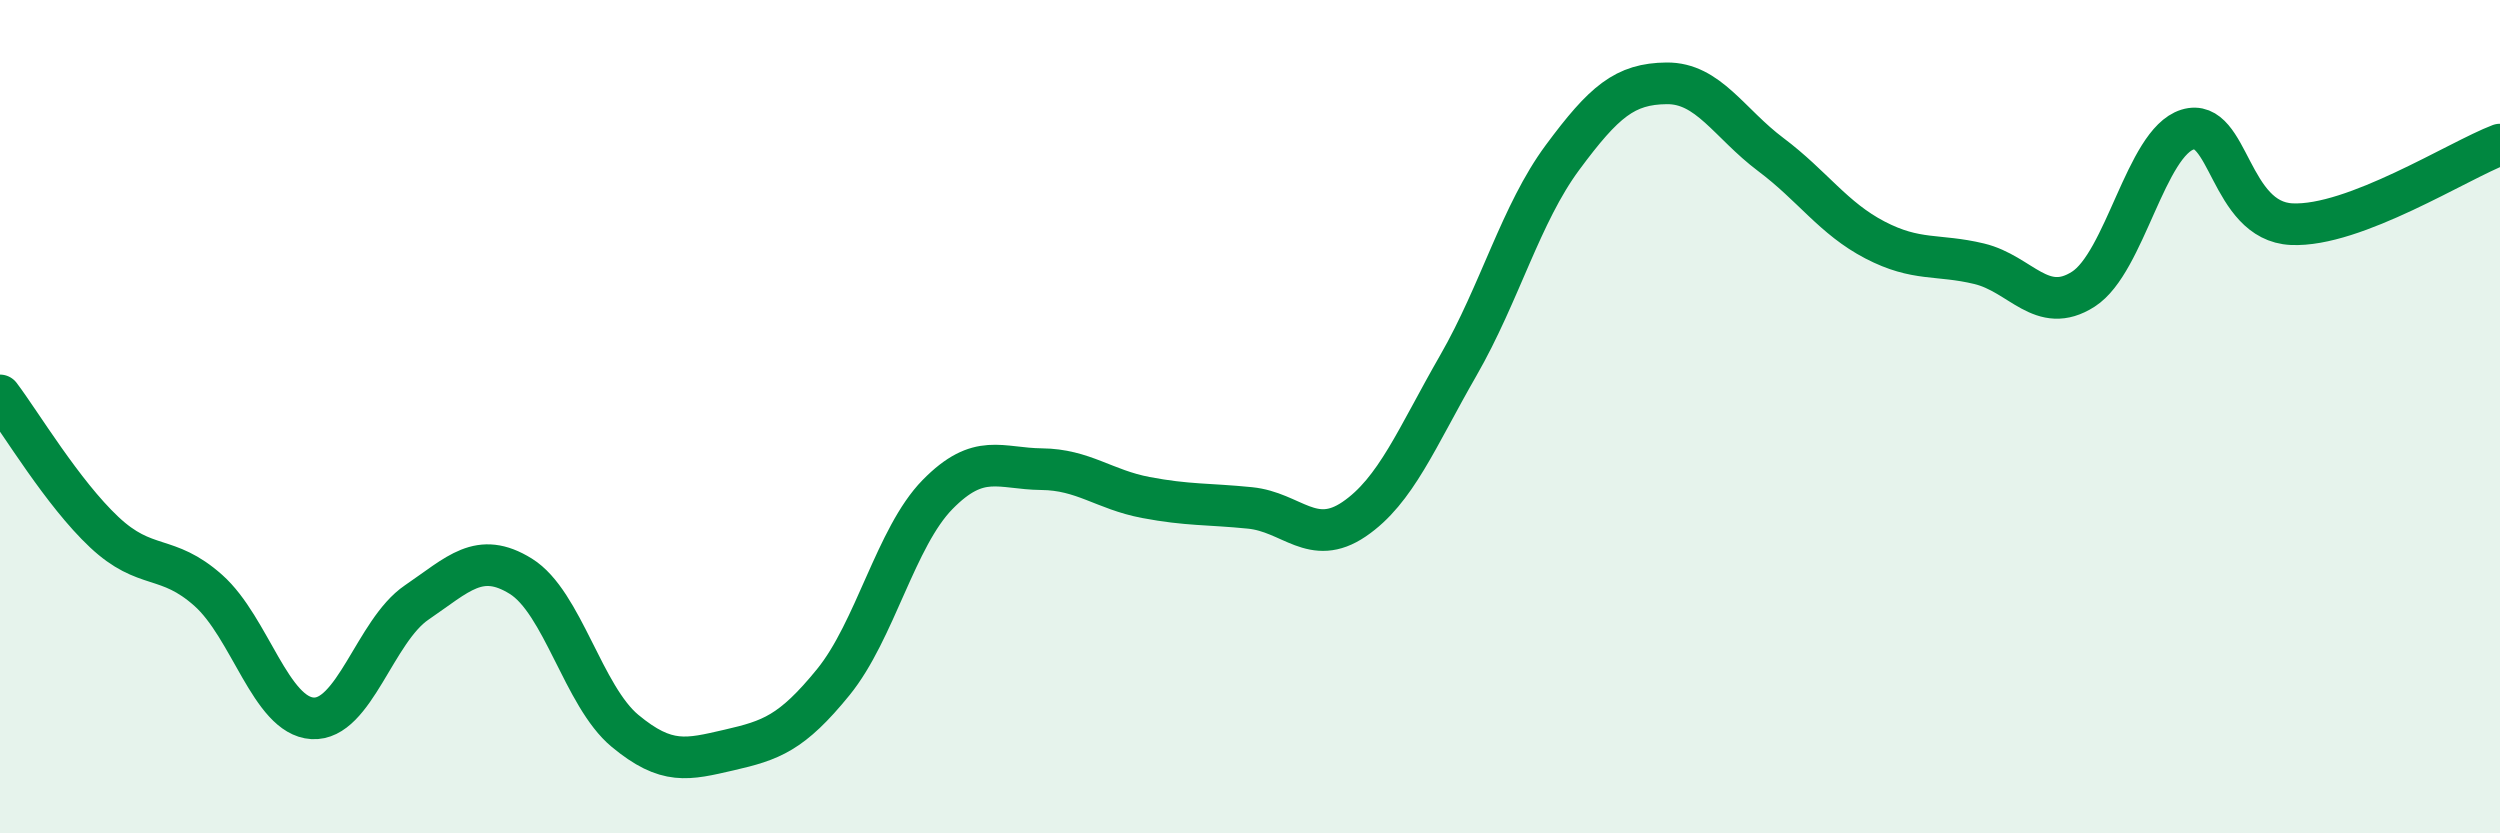
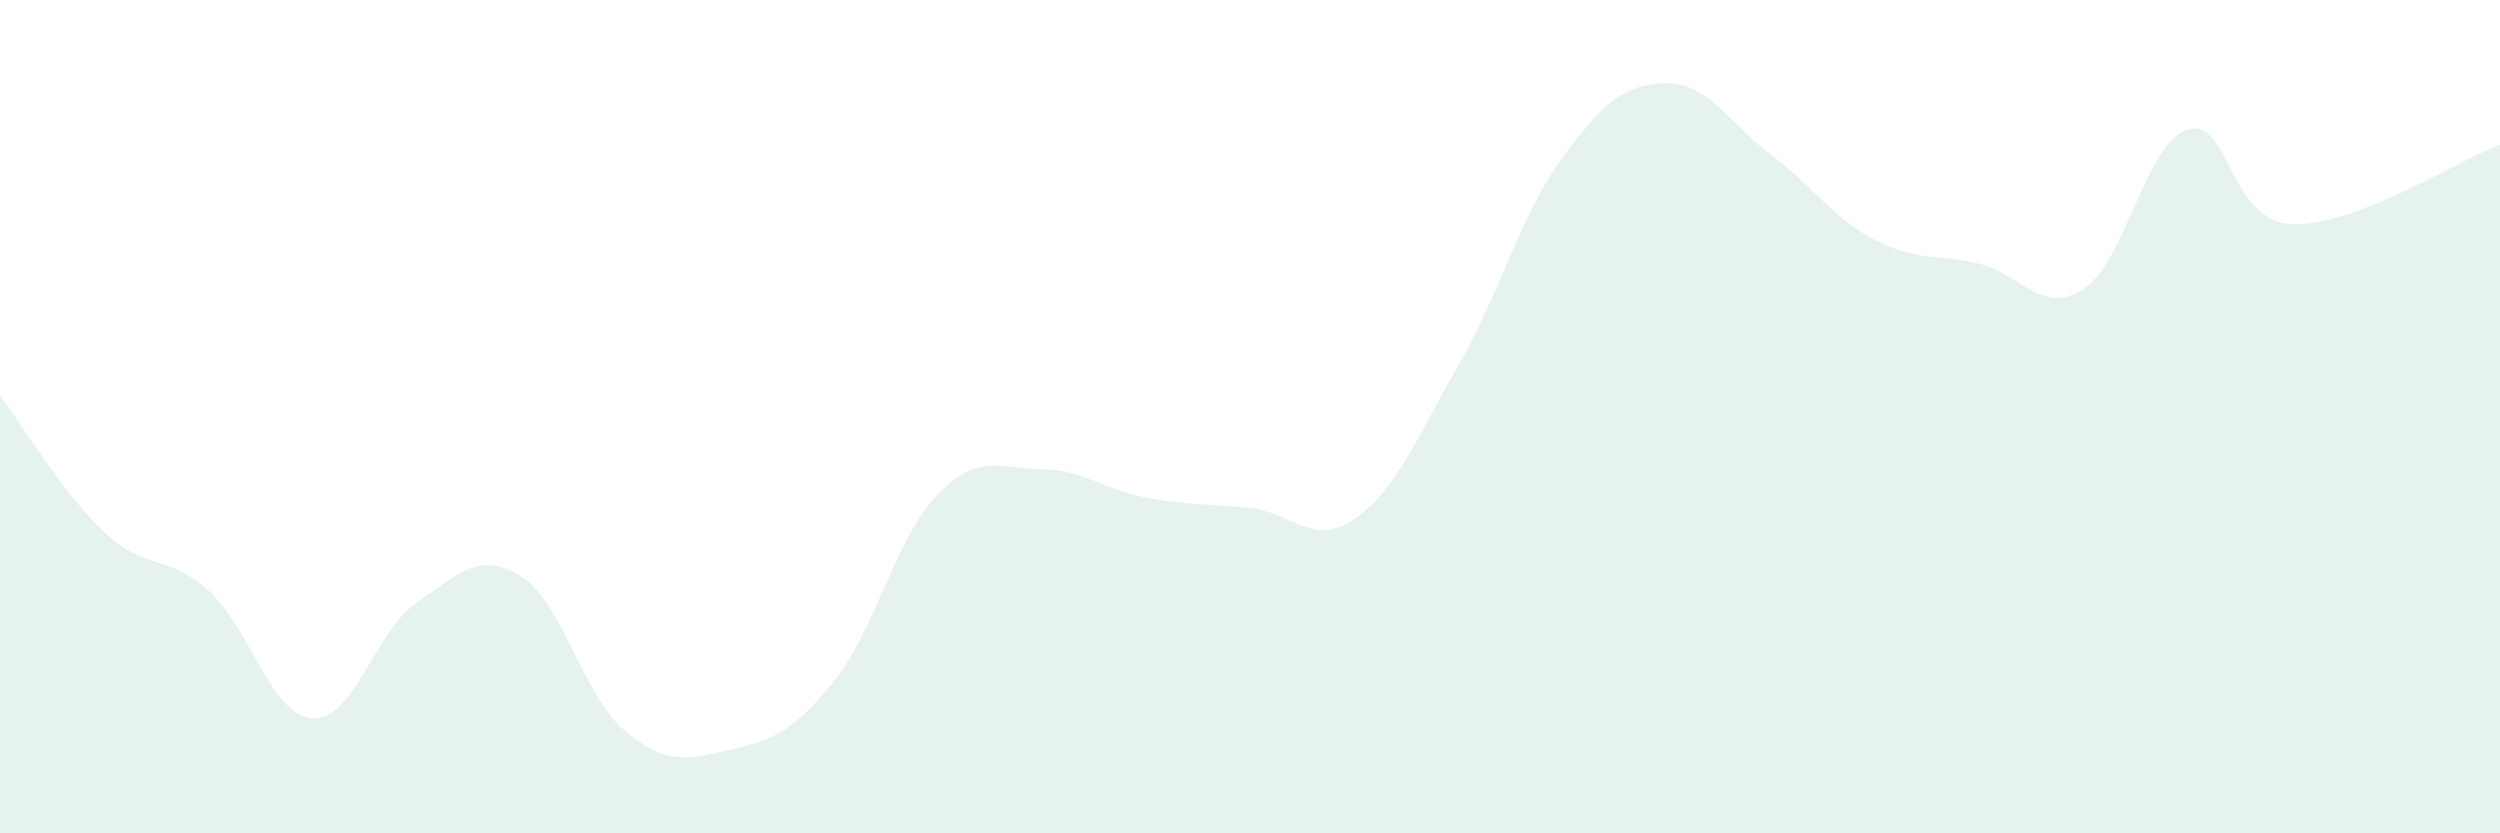
<svg xmlns="http://www.w3.org/2000/svg" width="60" height="20" viewBox="0 0 60 20">
  <path d="M 0,9.49 C 0.5,10.15 1.5,11.83 2.5,12.77 C 3.5,13.71 4,13.28 5,14.17 C 6,15.06 6.5,17.18 7.5,17.24 C 8.5,17.3 9,15.14 10,14.46 C 11,13.78 11.5,13.21 12.5,13.83 C 13.5,14.45 14,16.71 15,17.54 C 16,18.37 16.5,18.23 17.5,18 C 18.5,17.77 19,17.6 20,16.37 C 21,15.14 21.5,12.89 22.5,11.87 C 23.5,10.85 24,11.25 25,11.26 C 26,11.27 26.5,11.75 27.5,11.94 C 28.5,12.13 29,12.09 30,12.19 C 31,12.29 31.5,13.14 32.5,12.46 C 33.5,11.78 34,10.51 35,8.77 C 36,7.03 36.5,5.13 37.5,3.78 C 38.5,2.43 39,2.01 40,2 C 41,1.99 41.5,2.96 42.5,3.71 C 43.5,4.46 44,5.24 45,5.76 C 46,6.28 46.5,6.09 47.5,6.33 C 48.5,6.57 49,7.58 50,6.94 C 51,6.3 51.5,3.42 52.5,3.11 C 53.5,2.8 53.5,5.31 55,5.38 C 56.5,5.45 59,3.85 60,3.47L60 20L0 20Z" fill="#008740" opacity="0.1" stroke-linecap="round" stroke-linejoin="round" />
-   <path d="M 0,9.49 C 0.5,10.15 1.5,11.83 2.5,12.77 C 3.5,13.71 4,13.28 5,14.17 C 6,15.06 6.5,17.18 7.5,17.24 C 8.5,17.3 9,15.14 10,14.46 C 11,13.78 11.5,13.21 12.5,13.83 C 13.5,14.45 14,16.71 15,17.54 C 16,18.37 16.5,18.23 17.5,18 C 18.5,17.77 19,17.6 20,16.37 C 21,15.14 21.5,12.89 22.5,11.87 C 23.5,10.85 24,11.25 25,11.26 C 26,11.27 26.5,11.75 27.5,11.94 C 28.5,12.13 29,12.09 30,12.19 C 31,12.29 31.5,13.14 32.5,12.46 C 33.5,11.78 34,10.51 35,8.77 C 36,7.03 36.5,5.13 37.5,3.78 C 38.5,2.43 39,2.01 40,2 C 41,1.99 41.5,2.96 42.5,3.71 C 43.5,4.46 44,5.24 45,5.76 C 46,6.28 46.5,6.09 47.5,6.33 C 48.5,6.57 49,7.58 50,6.94 C 51,6.3 51.5,3.42 52.5,3.11 C 53.5,2.8 53.5,5.31 55,5.38 C 56.5,5.45 59,3.85 60,3.47" stroke="#008740" stroke-width="1" fill="none" stroke-linecap="round" stroke-linejoin="round" />
</svg>